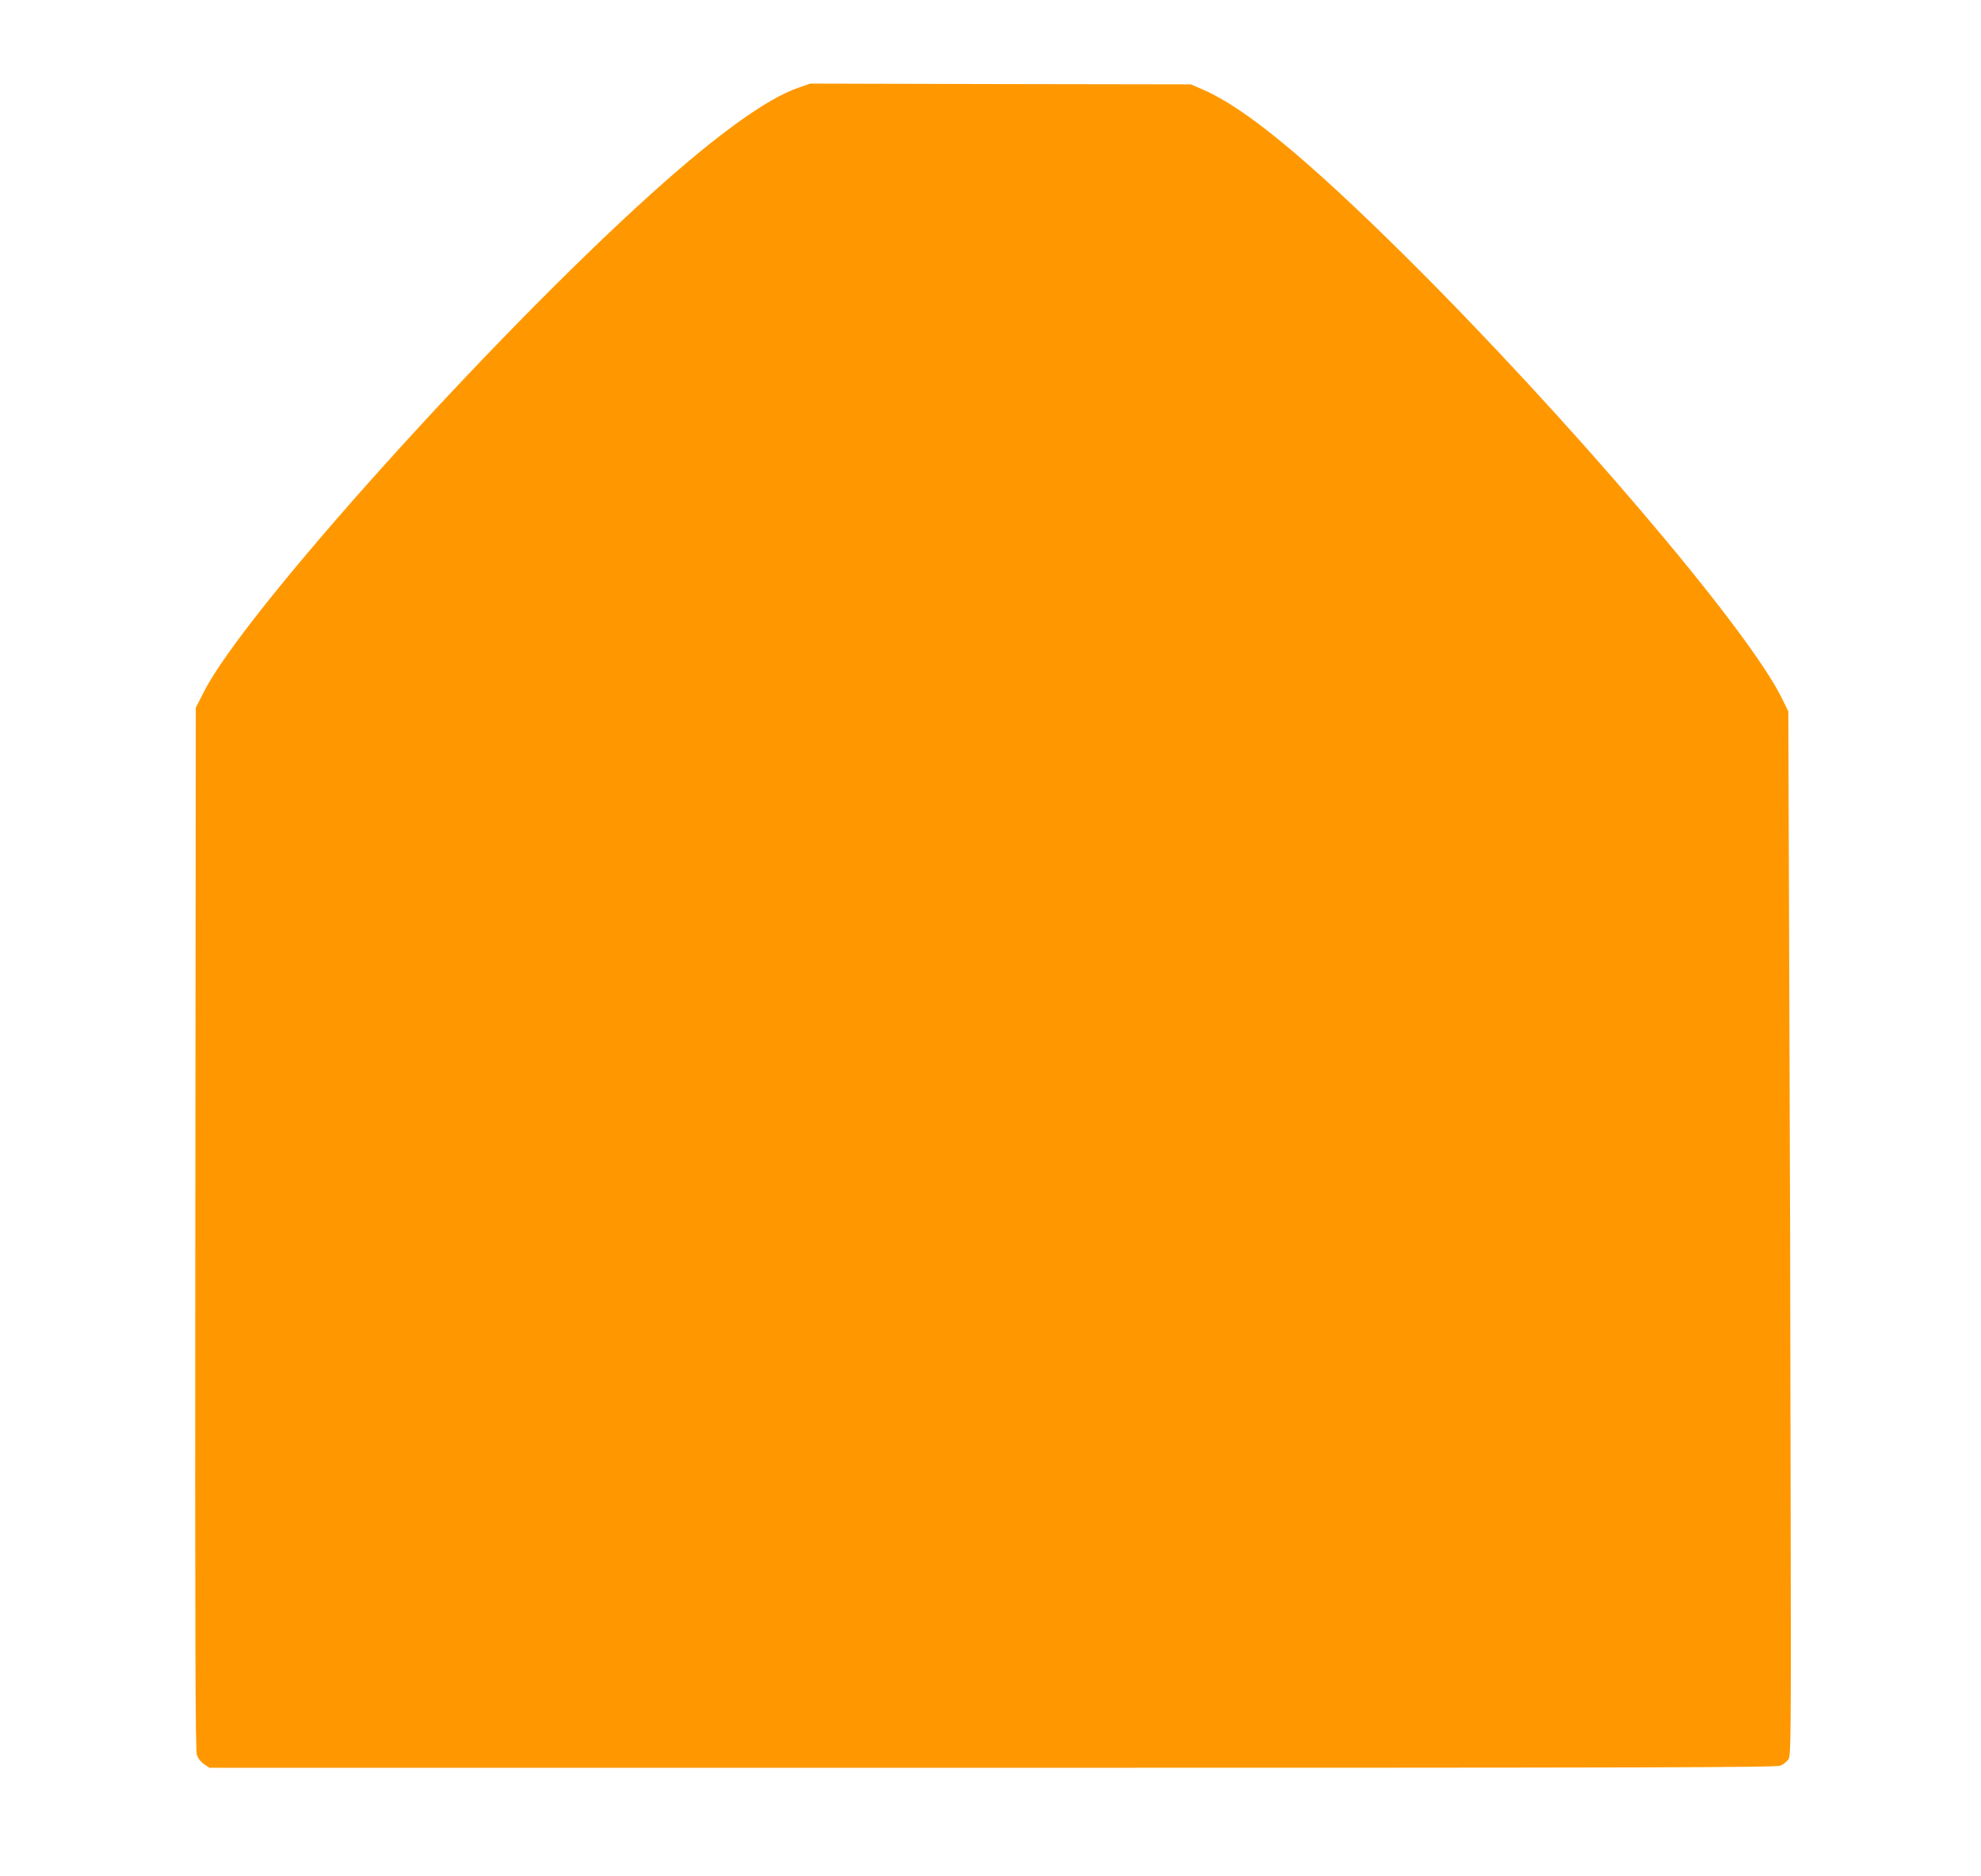
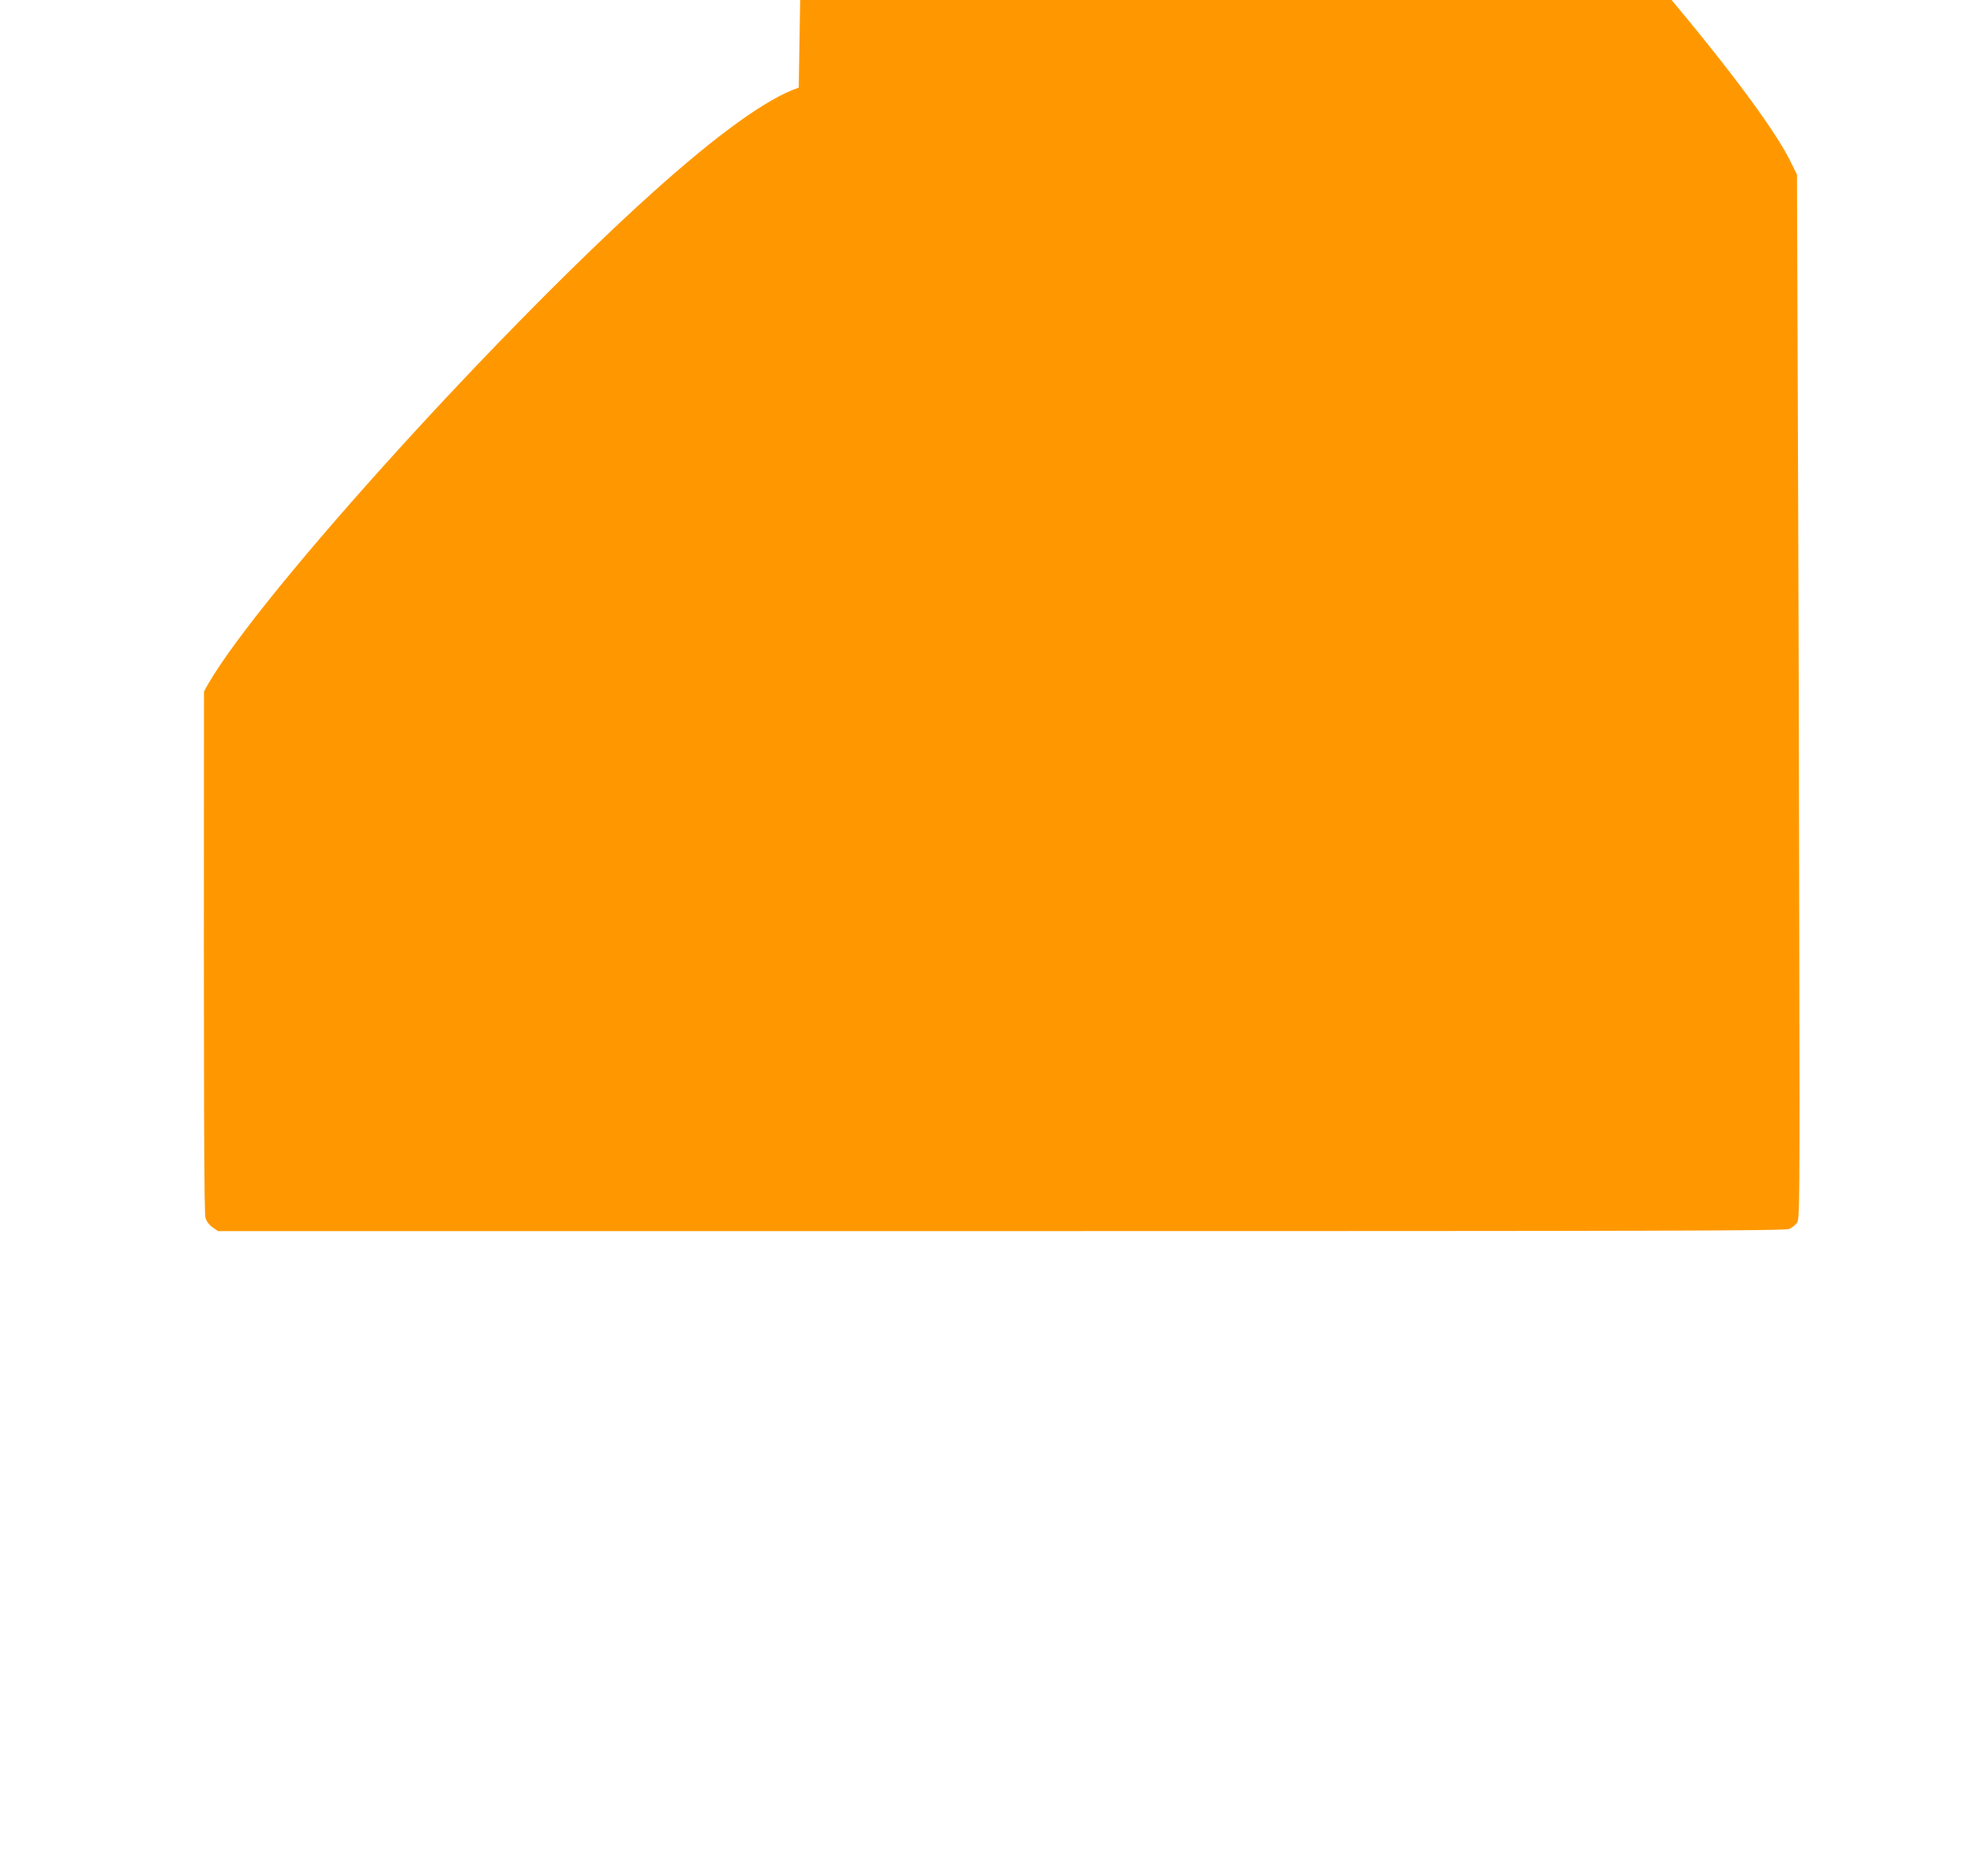
<svg xmlns="http://www.w3.org/2000/svg" version="1.0" width="1280pt" height="1212pt" viewBox="0 0 1280 1212" preserveAspectRatio="xMidYMid meet">
  <g transform="translate(0,1212) scale(0.1,-0.1)" fill="#ff9800" stroke="none">
-     <path d="M5161 11554 c-204 -69 -524 -300 -951 -684 -1048 -944 -2632 -2706 -2892 -3218 l-53 -104 -3 -3363 c-2 -2679 0 -3371 10 -3401 8 -24 26 -47 47 -61 l34 -23 5059 0 c4341 0 5063 2 5093 14 18 8 41 26 51 41 16 24 17 132 14 1723 -1 933 -5 2451 -9 3372 l-6 1675 -42 85 c-221 451 -1393 1825 -2444 2866 -629 622 -1028 950 -1298 1066 l-76 33 -1230 2 -1230 3 -74 -26z" />
+     <path d="M5161 11554 c-204 -69 -524 -300 -951 -684 -1048 -944 -2632 -2706 -2892 -3218 c-2 -2679 0 -3371 10 -3401 8 -24 26 -47 47 -61 l34 -23 5059 0 c4341 0 5063 2 5093 14 18 8 41 26 51 41 16 24 17 132 14 1723 -1 933 -5 2451 -9 3372 l-6 1675 -42 85 c-221 451 -1393 1825 -2444 2866 -629 622 -1028 950 -1298 1066 l-76 33 -1230 2 -1230 3 -74 -26z" />
  </g>
</svg>